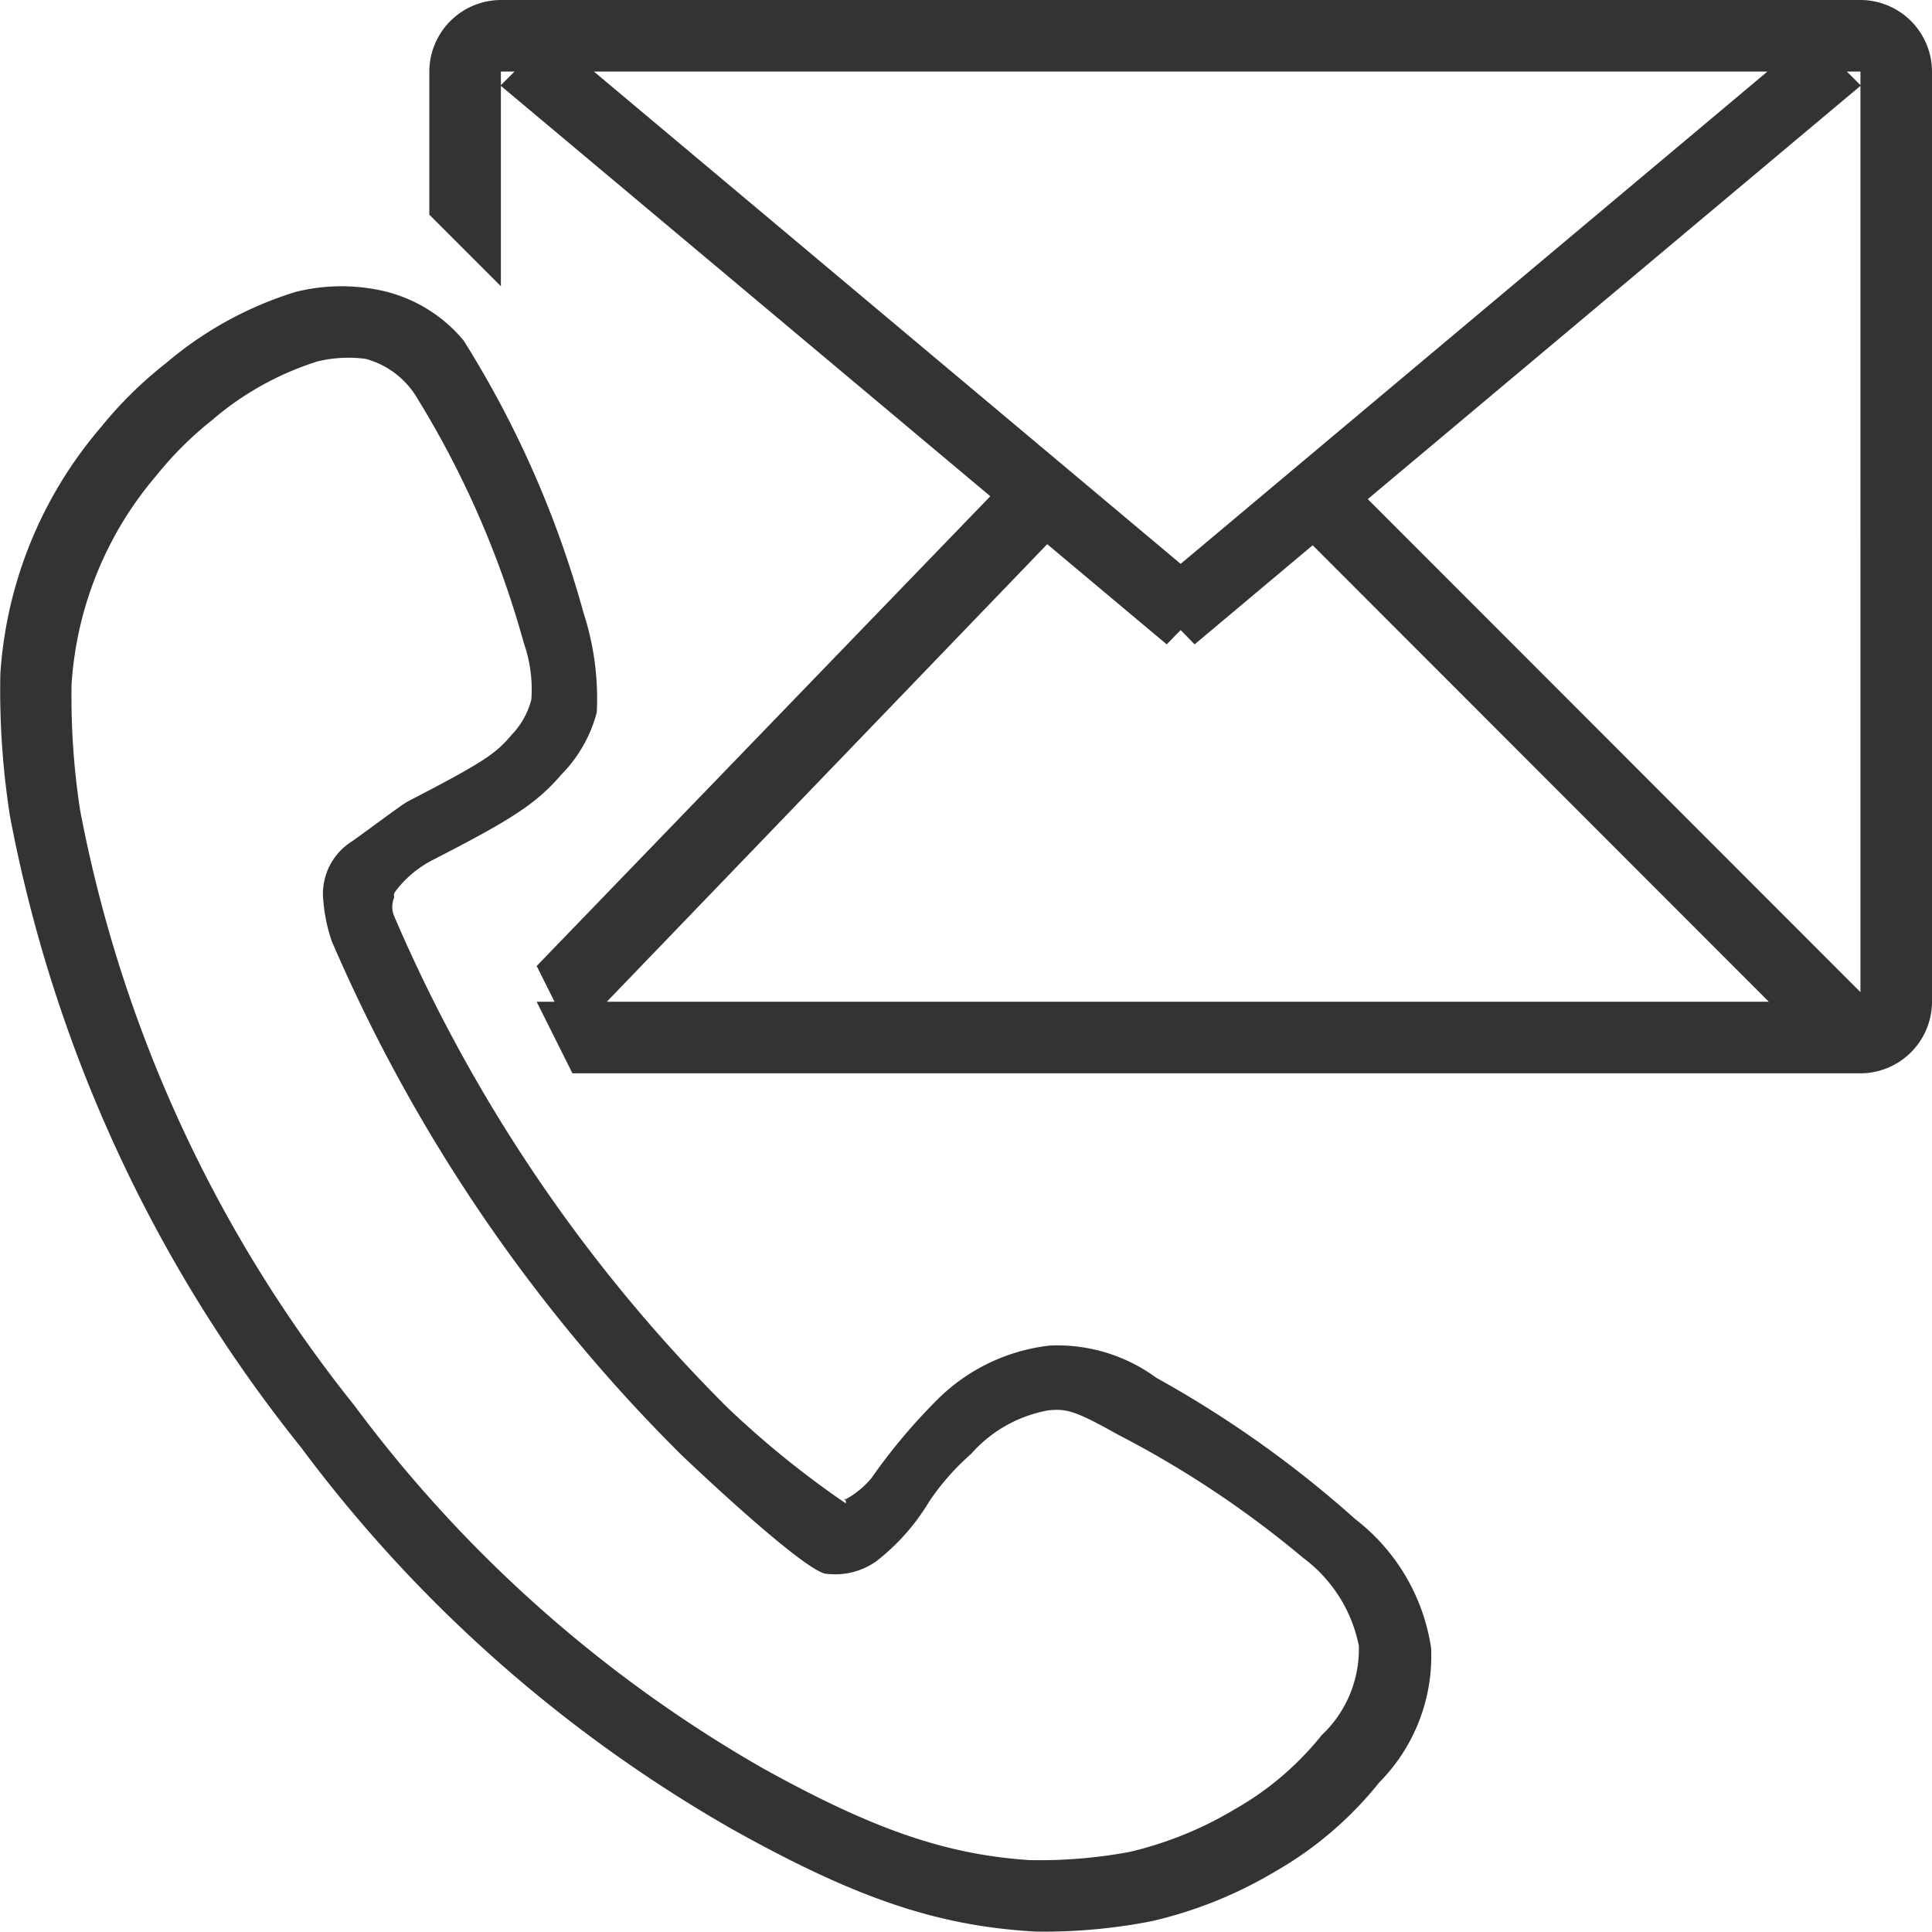
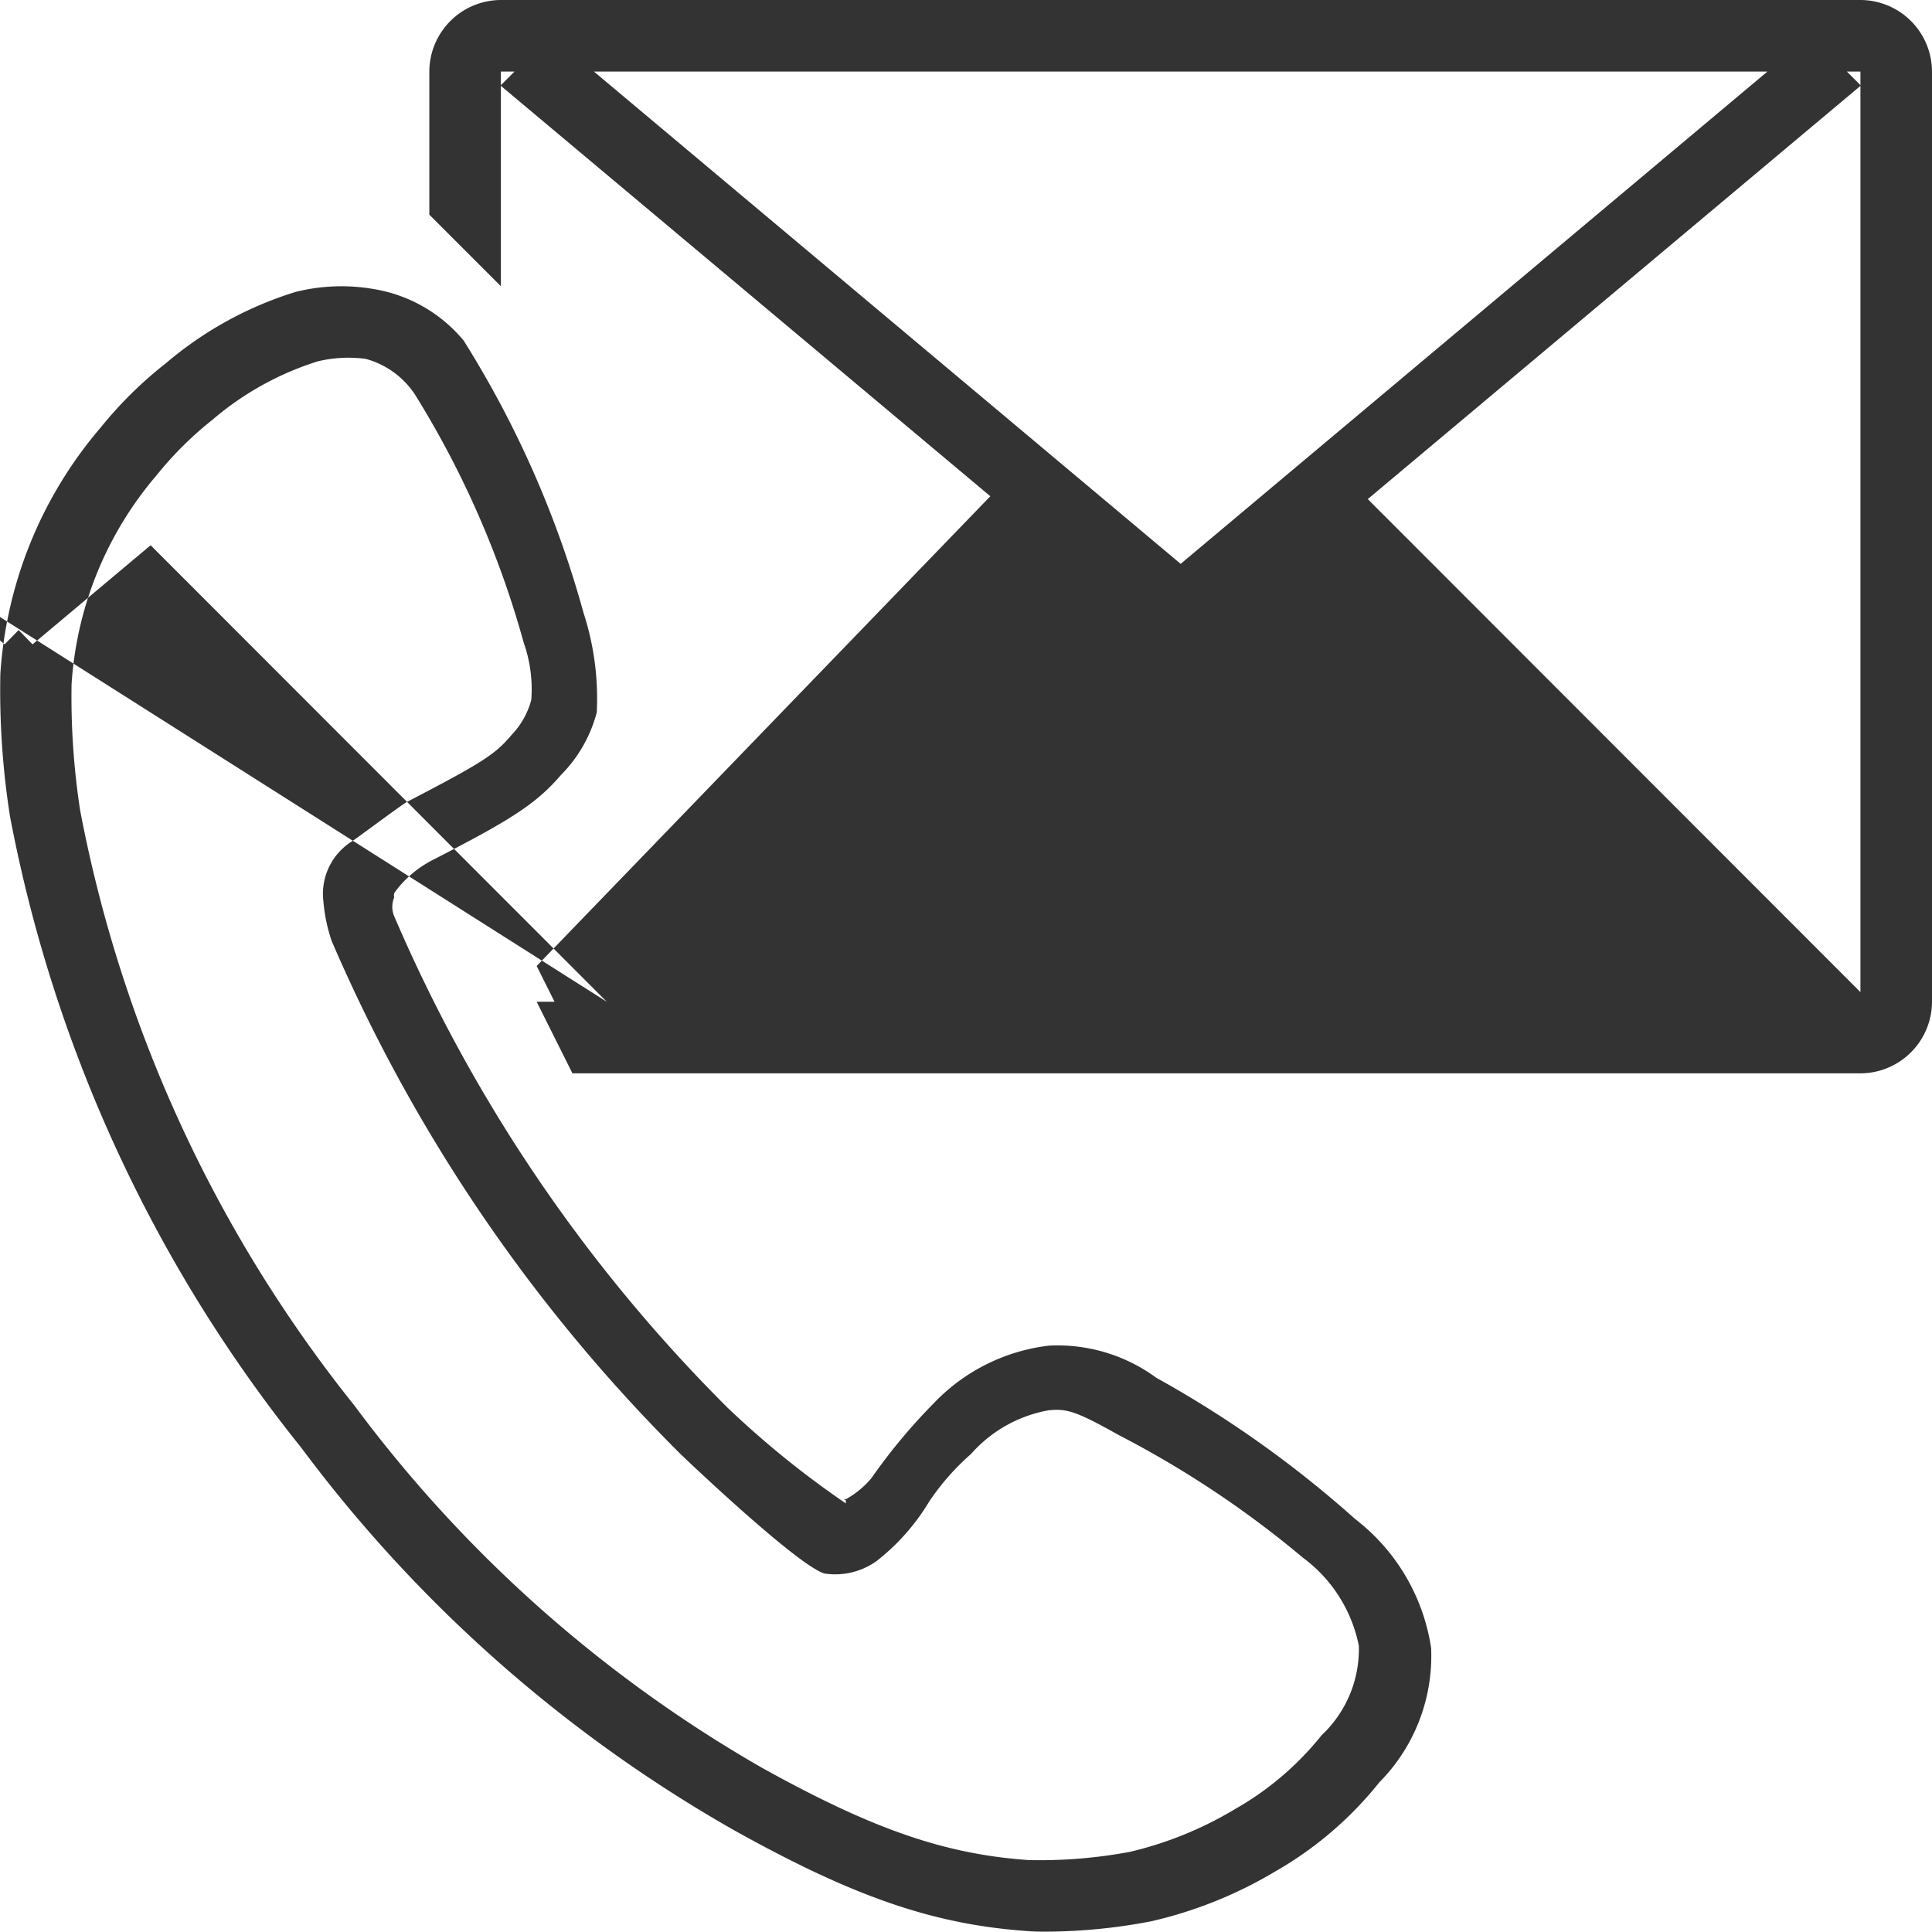
<svg xmlns="http://www.w3.org/2000/svg" width="54" height="54" viewBox="0 0 54 54">
  <defs>
    <style>
      .cls-1 {
        fill: #333;
        fill-rule: evenodd;
      }
    </style>
  </defs>
-   <path id="Contact_Us" data-name="Contact Us" class="cls-1" d="M1147,1058h-36l-1-2h0.5l-0.5-1,12.68-13.13L1109,1030.4v5.6l-2-2v-4a2.006,2.006,0,0,1,2-2h38a2.006,2.006,0,0,1,2,2v26A2.006,2.006,0,0,1,1147,1058Zm-35.04-2h32.48l-12.75-12.76-3.3,2.77-0.39-.4-0.39.4-3.34-2.8Zm-2.96-26v0.38l0.38-.38H1109Zm2.6,0,16.4,13.76,16.4-13.76h-32.8Zm35.4,0h-0.38l0.38,0.38V1030Zm0,0.4-13.77,11.55,13.77,13.78V1030.4Zm-39.04,7.12a28.482,28.482,0,0,1,3.35,7.61,7.753,7.753,0,0,1,.37,2.78,3.87,3.87,0,0,1-1,1.75c-0.71.83-1.45,1.28-3.63,2.4a3.033,3.033,0,0,0-1.01.87,0.163,0.163,0,0,0-.02.15,0.674,0.674,0,0,0-.01.51,43.665,43.665,0,0,0,9.32,13.75,26.173,26.173,0,0,0,3.31,2.68,0.281,0.281,0,0,0-.01-0.11,2.507,2.507,0,0,0,.73-0.6,16.072,16.072,0,0,1,1.75-2.1,5.294,5.294,0,0,1,3.22-1.6,4.667,4.667,0,0,1,2.99.9,30.519,30.519,0,0,1,5.56,3.95,5.593,5.593,0,0,1,2.12,3.6,5.02,5.02,0,0,1-1.45,3.76,10.2,10.2,0,0,1-2.91,2.49,11.958,11.958,0,0,1-3.46,1.39,15.7,15.7,0,0,1-2.93.29c-0.16,0-.31,0-0.44-0.01-2.66-.17-4.92-0.94-8.32-2.84a39.294,39.294,0,0,1-12.08-10.69,40.088,40.088,0,0,1-8.13-17.63,22.665,22.665,0,0,1-.27-3.99,11.764,11.764,0,0,1,2.82-6.9,11.253,11.253,0,0,1,1.81-1.78,10.238,10.238,0,0,1,3.62-1.99h0a5.264,5.264,0,0,1,2.19-.08A4.135,4.135,0,0,1,1107.96,1037.52Zm-2.74.51a3.683,3.683,0,0,0-1.34.07,8.39,8.39,0,0,0-2.95,1.64,9.8,9.8,0,0,0-1.55,1.54,9.969,9.969,0,0,0-2.38,5.85,20.95,20.95,0,0,0,.24,3.52,37.95,37.95,0,0,0,7.67,16.64,37.262,37.262,0,0,0,11.37,10.11c3.11,1.73,5.14,2.43,7.48,2.59a13.714,13.714,0,0,0,2.82-.23,10.26,10.26,0,0,0,2.93-1.19,8.429,8.429,0,0,0,2.43-2.07,3.3,3.3,0,0,0,1.04-2.5,4.044,4.044,0,0,0-1.56-2.46,28.077,28.077,0,0,0-5.17-3.44c-1.21-.68-1.45-0.73-1.95-0.68a3.764,3.764,0,0,0-2.16,1.22,6.808,6.808,0,0,0-1.17,1.33,6.042,6.042,0,0,1-1.48,1.67,1.994,1.994,0,0,1-1.45.34c-0.79-.25-3.98-3.3-4.01-3.33a45.652,45.652,0,0,1-9.76-14.35,4.584,4.584,0,0,1-.23-1.1,1.732,1.732,0,0,1,.76-1.66c0.18-.11,1.45-1.07,1.6-1.14,2.14-1.11,2.45-1.33,2.9-1.86a2.237,2.237,0,0,0,.55-0.98,3.911,3.911,0,0,0-.21-1.59,26.469,26.469,0,0,0-3.04-6.94A2.4,2.4,0,0,0,1105.22,1038.03Zm13.41,31.88a0.053,0.053,0,0,1-.03.02C1118.59,1069.94,1118.62,1069.85,1118.63,1069.91Z" transform="translate(-1095 -1028)" />
+   <path id="Contact_Us" data-name="Contact Us" class="cls-1" d="M1147,1058h-36l-1-2h0.5l-0.5-1,12.68-13.13L1109,1030.4v5.6l-2-2v-4a2.006,2.006,0,0,1,2-2h38a2.006,2.006,0,0,1,2,2v26A2.006,2.006,0,0,1,1147,1058Zm-35.04-2l-12.75-12.76-3.3,2.77-0.39-.4-0.39.4-3.34-2.8Zm-2.96-26v0.38l0.38-.38H1109Zm2.6,0,16.4,13.76,16.4-13.76h-32.8Zm35.4,0h-0.38l0.38,0.38V1030Zm0,0.4-13.77,11.55,13.77,13.78V1030.4Zm-39.04,7.12a28.482,28.482,0,0,1,3.35,7.61,7.753,7.753,0,0,1,.37,2.78,3.87,3.87,0,0,1-1,1.75c-0.71.83-1.45,1.28-3.63,2.4a3.033,3.033,0,0,0-1.01.87,0.163,0.163,0,0,0-.02.15,0.674,0.674,0,0,0-.01.51,43.665,43.665,0,0,0,9.32,13.75,26.173,26.173,0,0,0,3.31,2.68,0.281,0.281,0,0,0-.01-0.11,2.507,2.507,0,0,0,.73-0.6,16.072,16.072,0,0,1,1.75-2.1,5.294,5.294,0,0,1,3.22-1.6,4.667,4.667,0,0,1,2.99.9,30.519,30.519,0,0,1,5.56,3.95,5.593,5.593,0,0,1,2.12,3.6,5.02,5.02,0,0,1-1.45,3.76,10.2,10.2,0,0,1-2.91,2.49,11.958,11.958,0,0,1-3.46,1.39,15.7,15.7,0,0,1-2.93.29c-0.16,0-.31,0-0.44-0.01-2.66-.17-4.92-0.94-8.32-2.84a39.294,39.294,0,0,1-12.08-10.69,40.088,40.088,0,0,1-8.13-17.63,22.665,22.665,0,0,1-.27-3.99,11.764,11.764,0,0,1,2.82-6.9,11.253,11.253,0,0,1,1.81-1.78,10.238,10.238,0,0,1,3.62-1.99h0a5.264,5.264,0,0,1,2.19-.08A4.135,4.135,0,0,1,1107.96,1037.52Zm-2.74.51a3.683,3.683,0,0,0-1.34.07,8.39,8.39,0,0,0-2.95,1.64,9.8,9.8,0,0,0-1.55,1.54,9.969,9.969,0,0,0-2.38,5.85,20.95,20.95,0,0,0,.24,3.52,37.95,37.95,0,0,0,7.67,16.64,37.262,37.262,0,0,0,11.37,10.11c3.11,1.73,5.14,2.43,7.48,2.59a13.714,13.714,0,0,0,2.82-.23,10.26,10.26,0,0,0,2.93-1.19,8.429,8.429,0,0,0,2.43-2.07,3.3,3.3,0,0,0,1.04-2.5,4.044,4.044,0,0,0-1.56-2.46,28.077,28.077,0,0,0-5.17-3.44c-1.21-.68-1.45-0.73-1.95-0.68a3.764,3.764,0,0,0-2.16,1.22,6.808,6.808,0,0,0-1.17,1.33,6.042,6.042,0,0,1-1.48,1.67,1.994,1.994,0,0,1-1.45.34c-0.79-.25-3.98-3.3-4.01-3.33a45.652,45.652,0,0,1-9.76-14.35,4.584,4.584,0,0,1-.23-1.1,1.732,1.732,0,0,1,.76-1.66c0.18-.11,1.45-1.07,1.6-1.14,2.14-1.11,2.45-1.33,2.9-1.86a2.237,2.237,0,0,0,.55-0.98,3.911,3.911,0,0,0-.21-1.59,26.469,26.469,0,0,0-3.04-6.94A2.4,2.4,0,0,0,1105.22,1038.03Zm13.41,31.88a0.053,0.053,0,0,1-.03.02C1118.59,1069.94,1118.62,1069.85,1118.63,1069.91Z" transform="translate(-1095 -1028)" />
</svg>